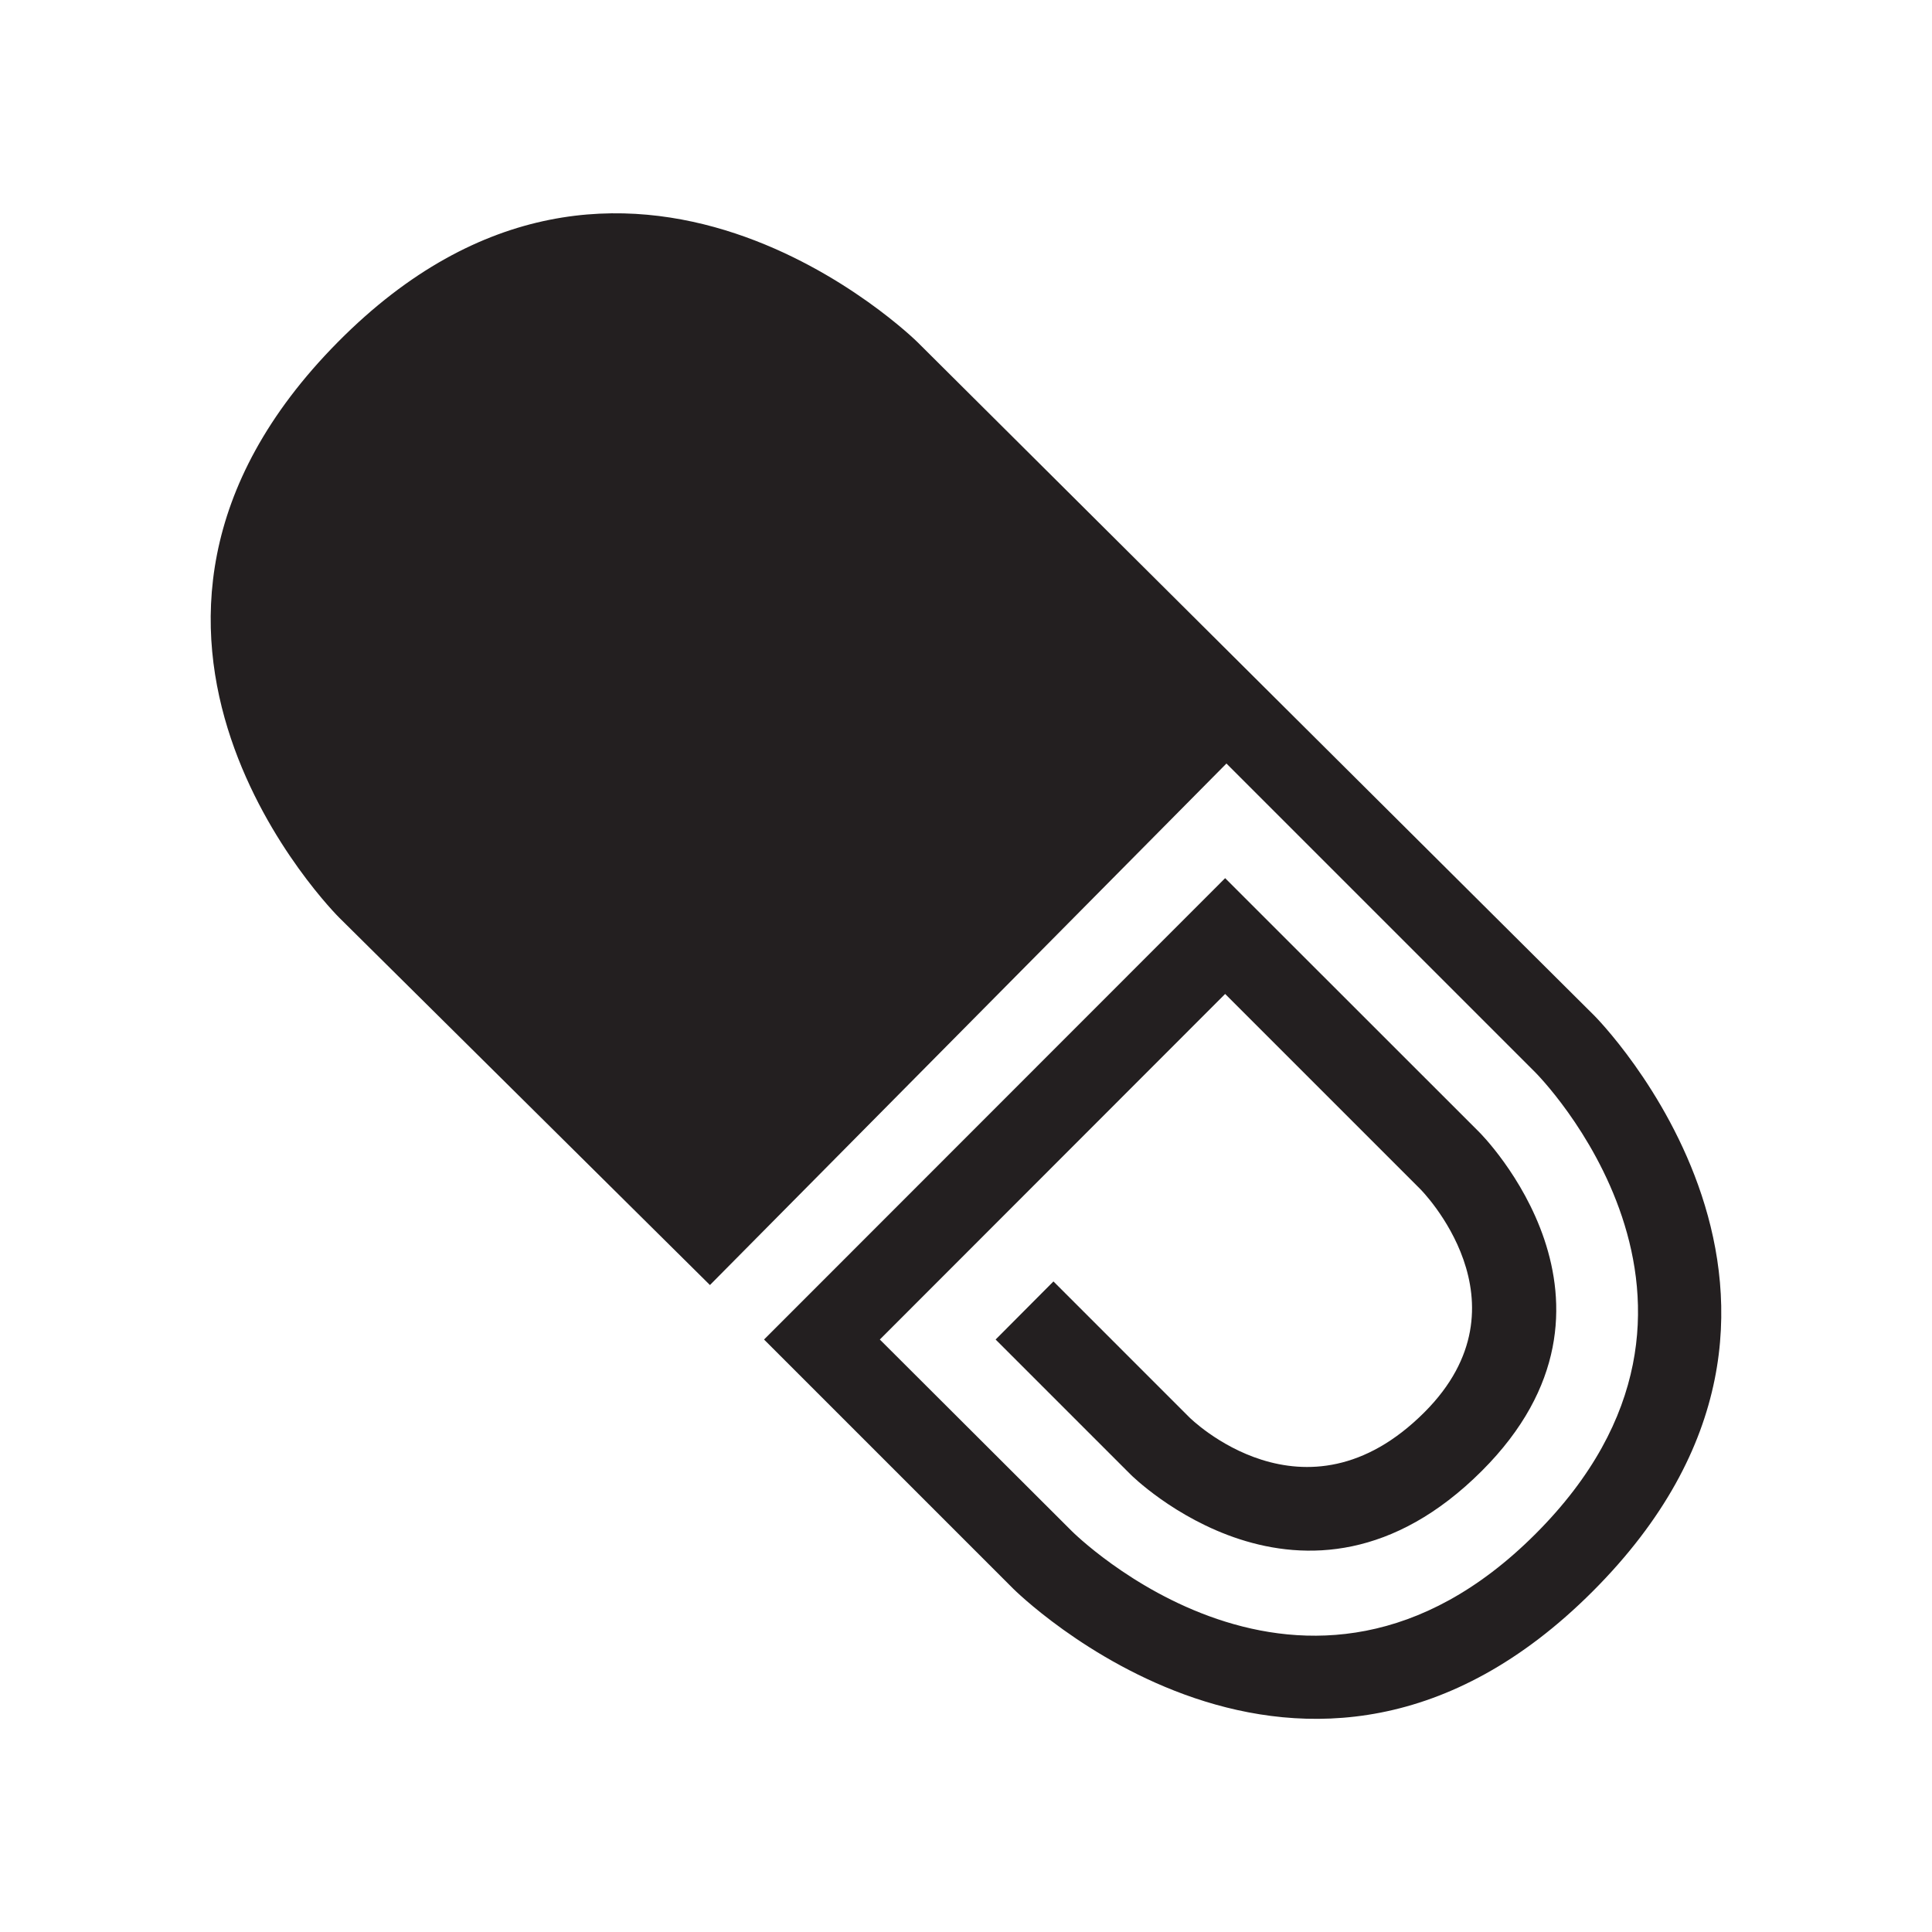
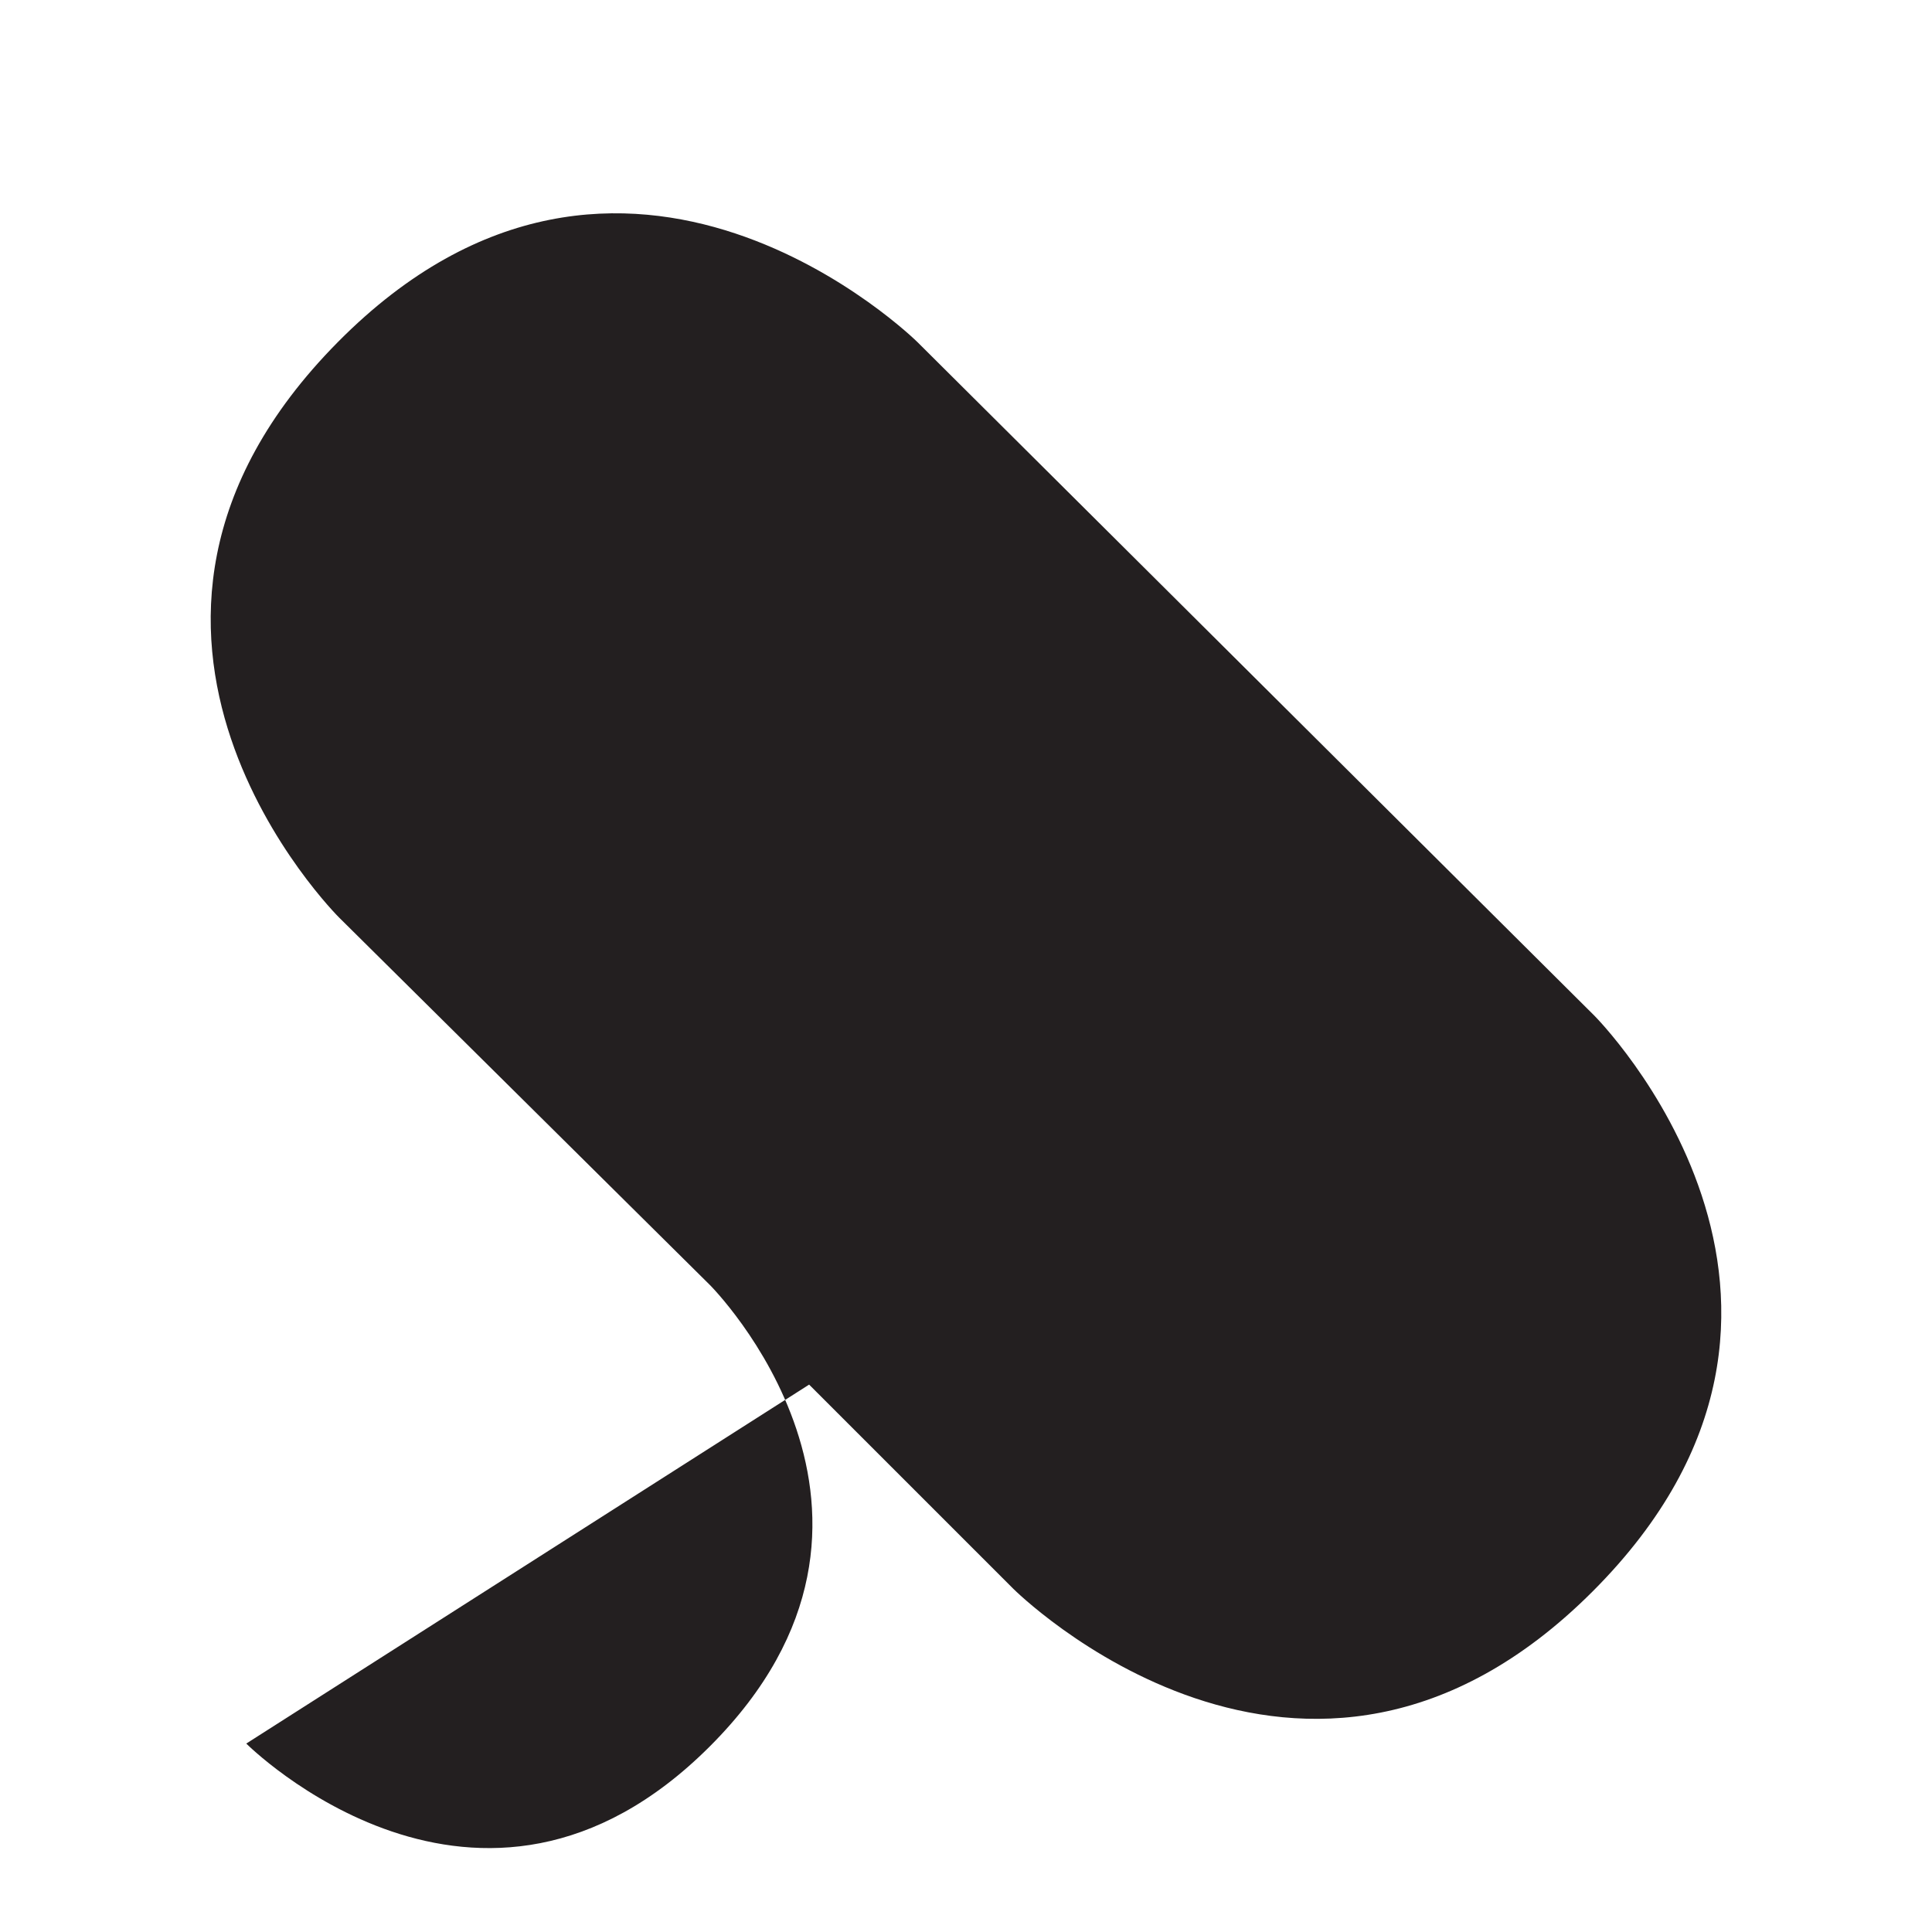
<svg xmlns="http://www.w3.org/2000/svg" id="Layer_1" data-name="Layer 1" viewBox="0 0 150 150">
  <defs>
    <style>.cls-1{fill:#231f20;}</style>
  </defs>
  <title>Better</title>
-   <path class="cls-1" d="M123.79,78.86,71.23,26.56s-22.73-22.5-45,0,.1,44.68.1,44.68L55.12,99.77l40.1-40.49,24,24s17.9,17.9,0,35.81-36-.21-36-.21L68.31,104,95.12,77.17l15.16,15.16s8.81,8.82.31,17.32c-9.32,9.32-18.25.39-18.25.39L81.79,99.49,77.3,104l10.49,10.49s13.49,13.48,27.27-.3c13-13,0-26.1-.27-26.35L95.12,68.18,59.32,104l19.34,19.34s22.62,22.61,45,.21S123.79,78.86,123.79,78.86Z" />
+   <path class="cls-1" d="M123.79,78.86,71.23,26.56s-22.73-22.5-45,0,.1,44.68.1,44.68L55.12,99.77s17.9,17.9,0,35.81-36-.21-36-.21L68.31,104,95.12,77.17l15.16,15.16s8.81,8.82.31,17.32c-9.32,9.32-18.25.39-18.25.39L81.79,99.49,77.3,104l10.49,10.49s13.49,13.48,27.27-.3c13-13,0-26.1-.27-26.35L95.12,68.18,59.32,104l19.34,19.34s22.62,22.61,45,.21S123.79,78.86,123.79,78.86Z" />
</svg>